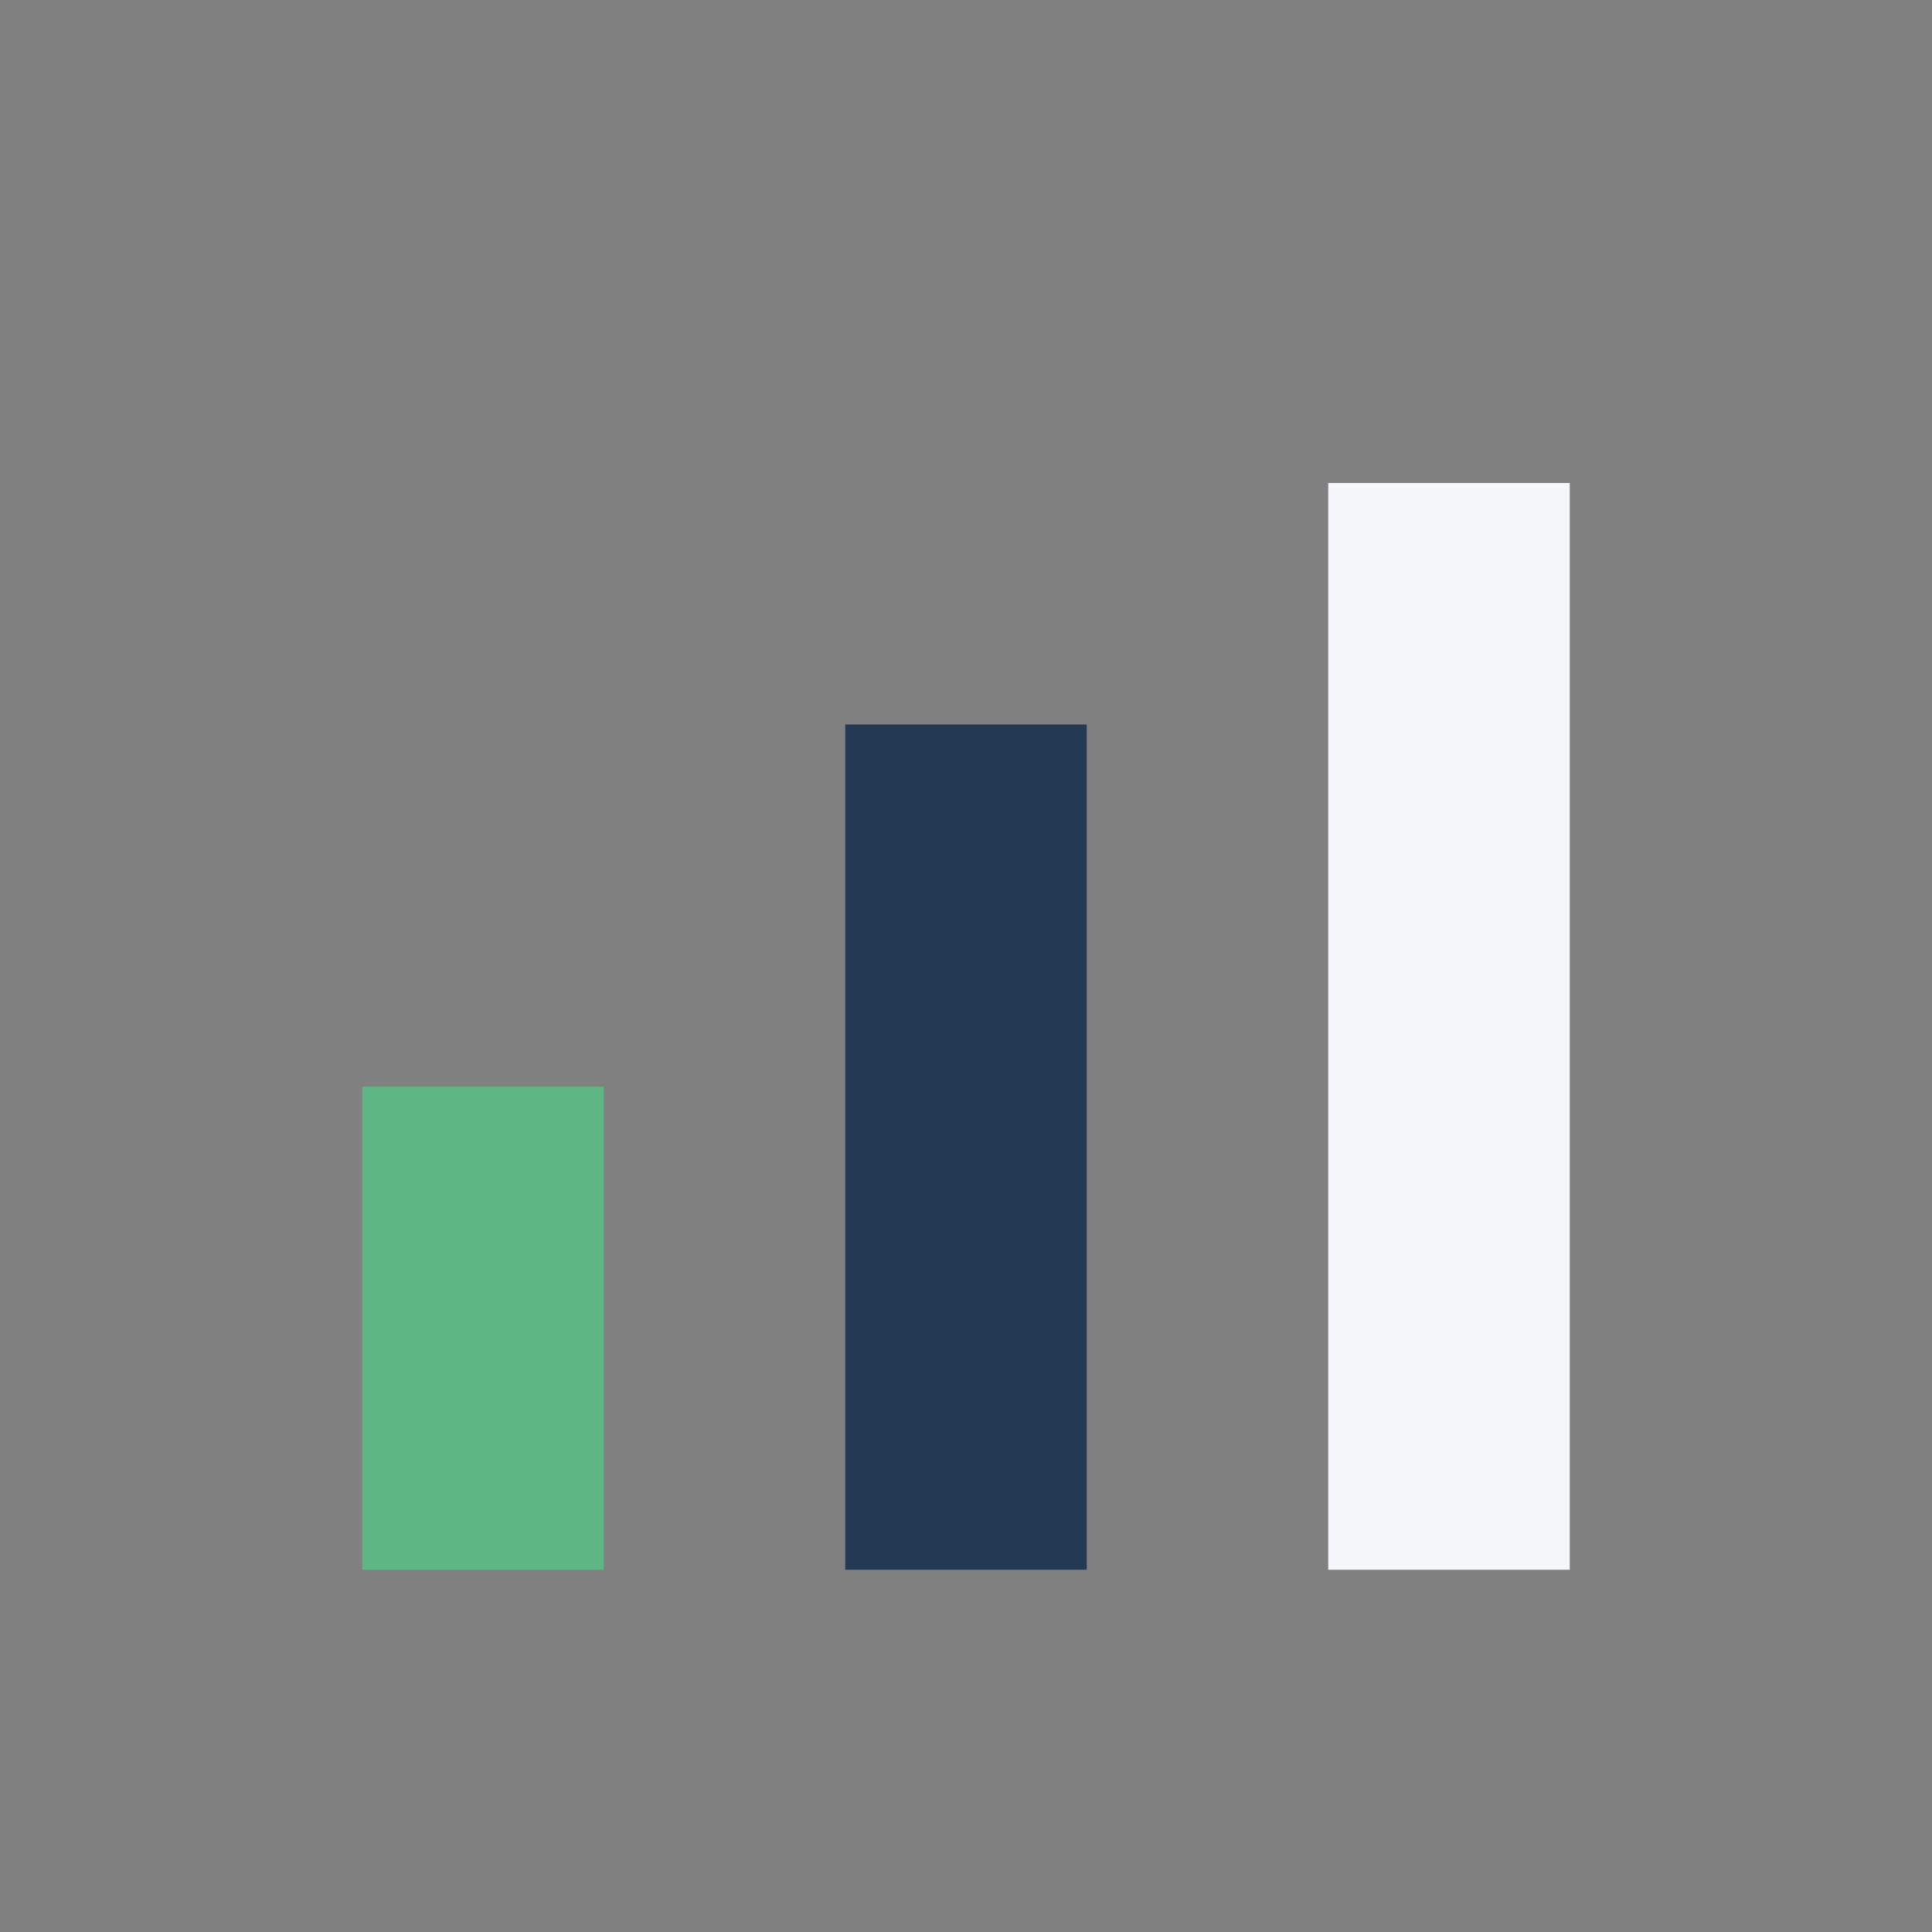
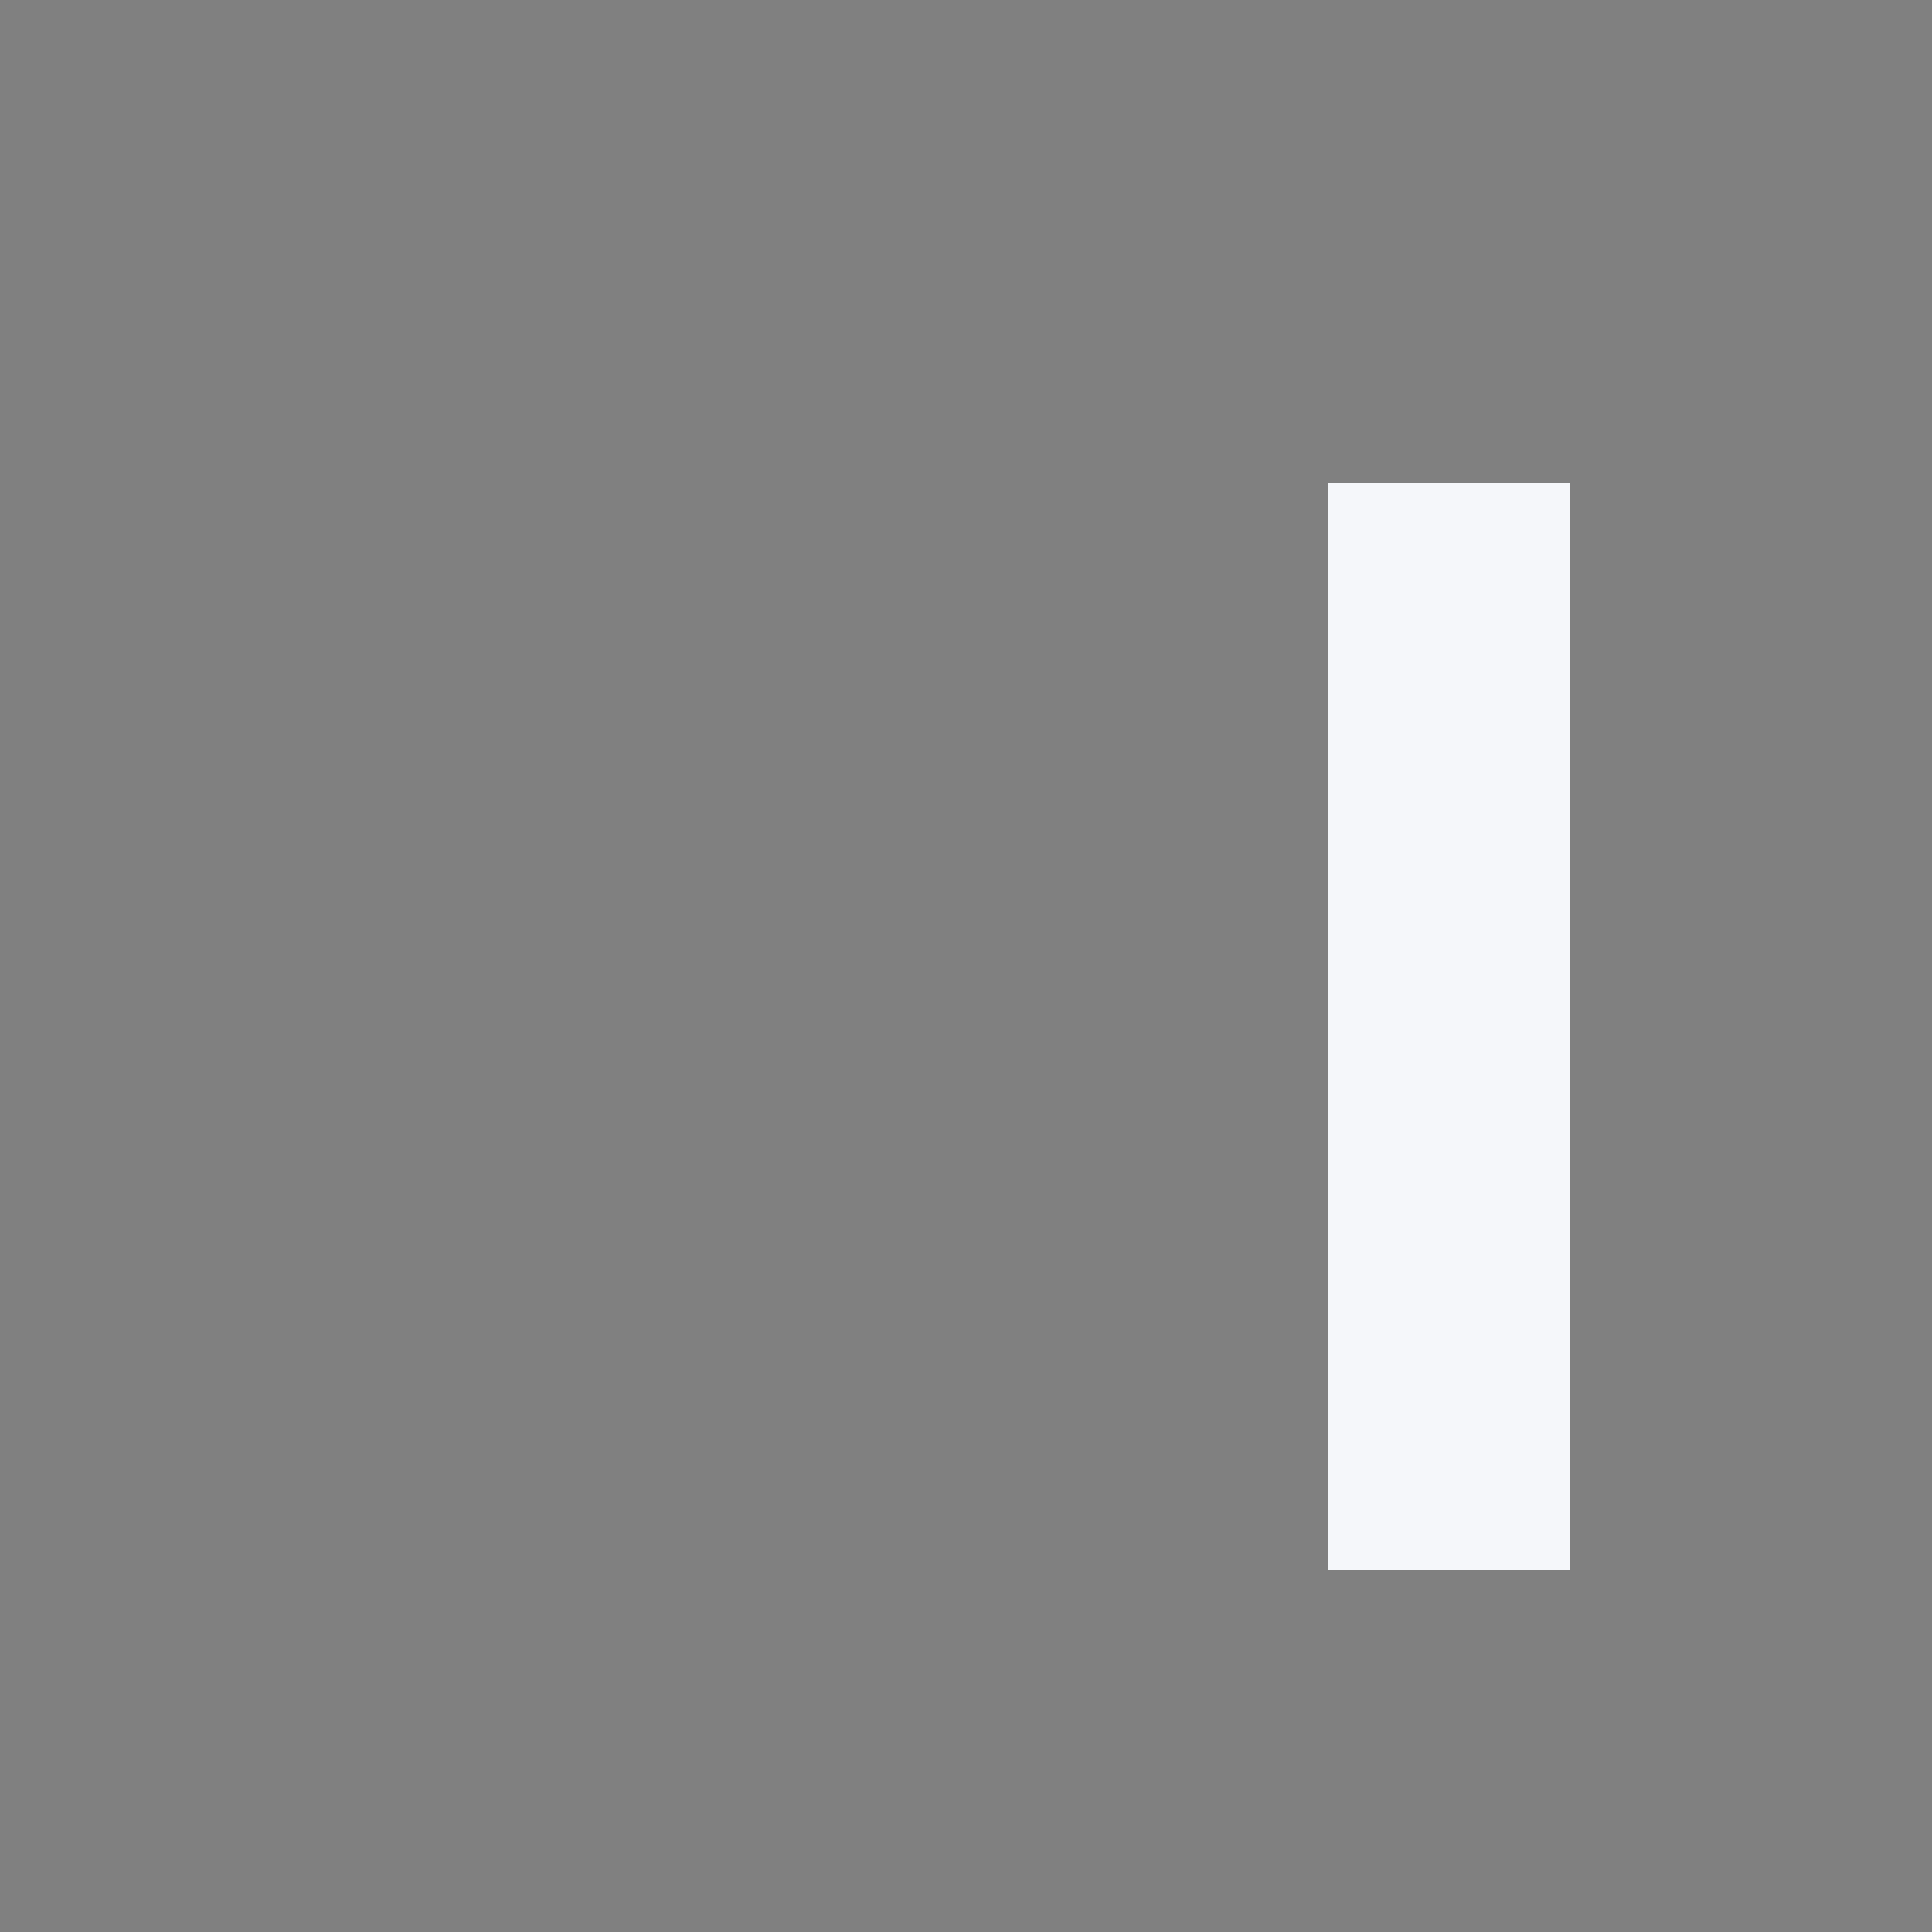
<svg xmlns="http://www.w3.org/2000/svg" width="32" height="32" viewBox="0 0 32 32">
  <rect x="0" y="0" width="32" height="32" fill="#808080" stroke="none" />
-   <rect x="6" y="18" width="4" height="8" fill="#5DB684" />
-   <rect x="14" y="12" width="4" height="14" fill="#243A52" />
  <rect x="22" y="8" width="4" height="18" fill="#F5F7FA" />
</svg>